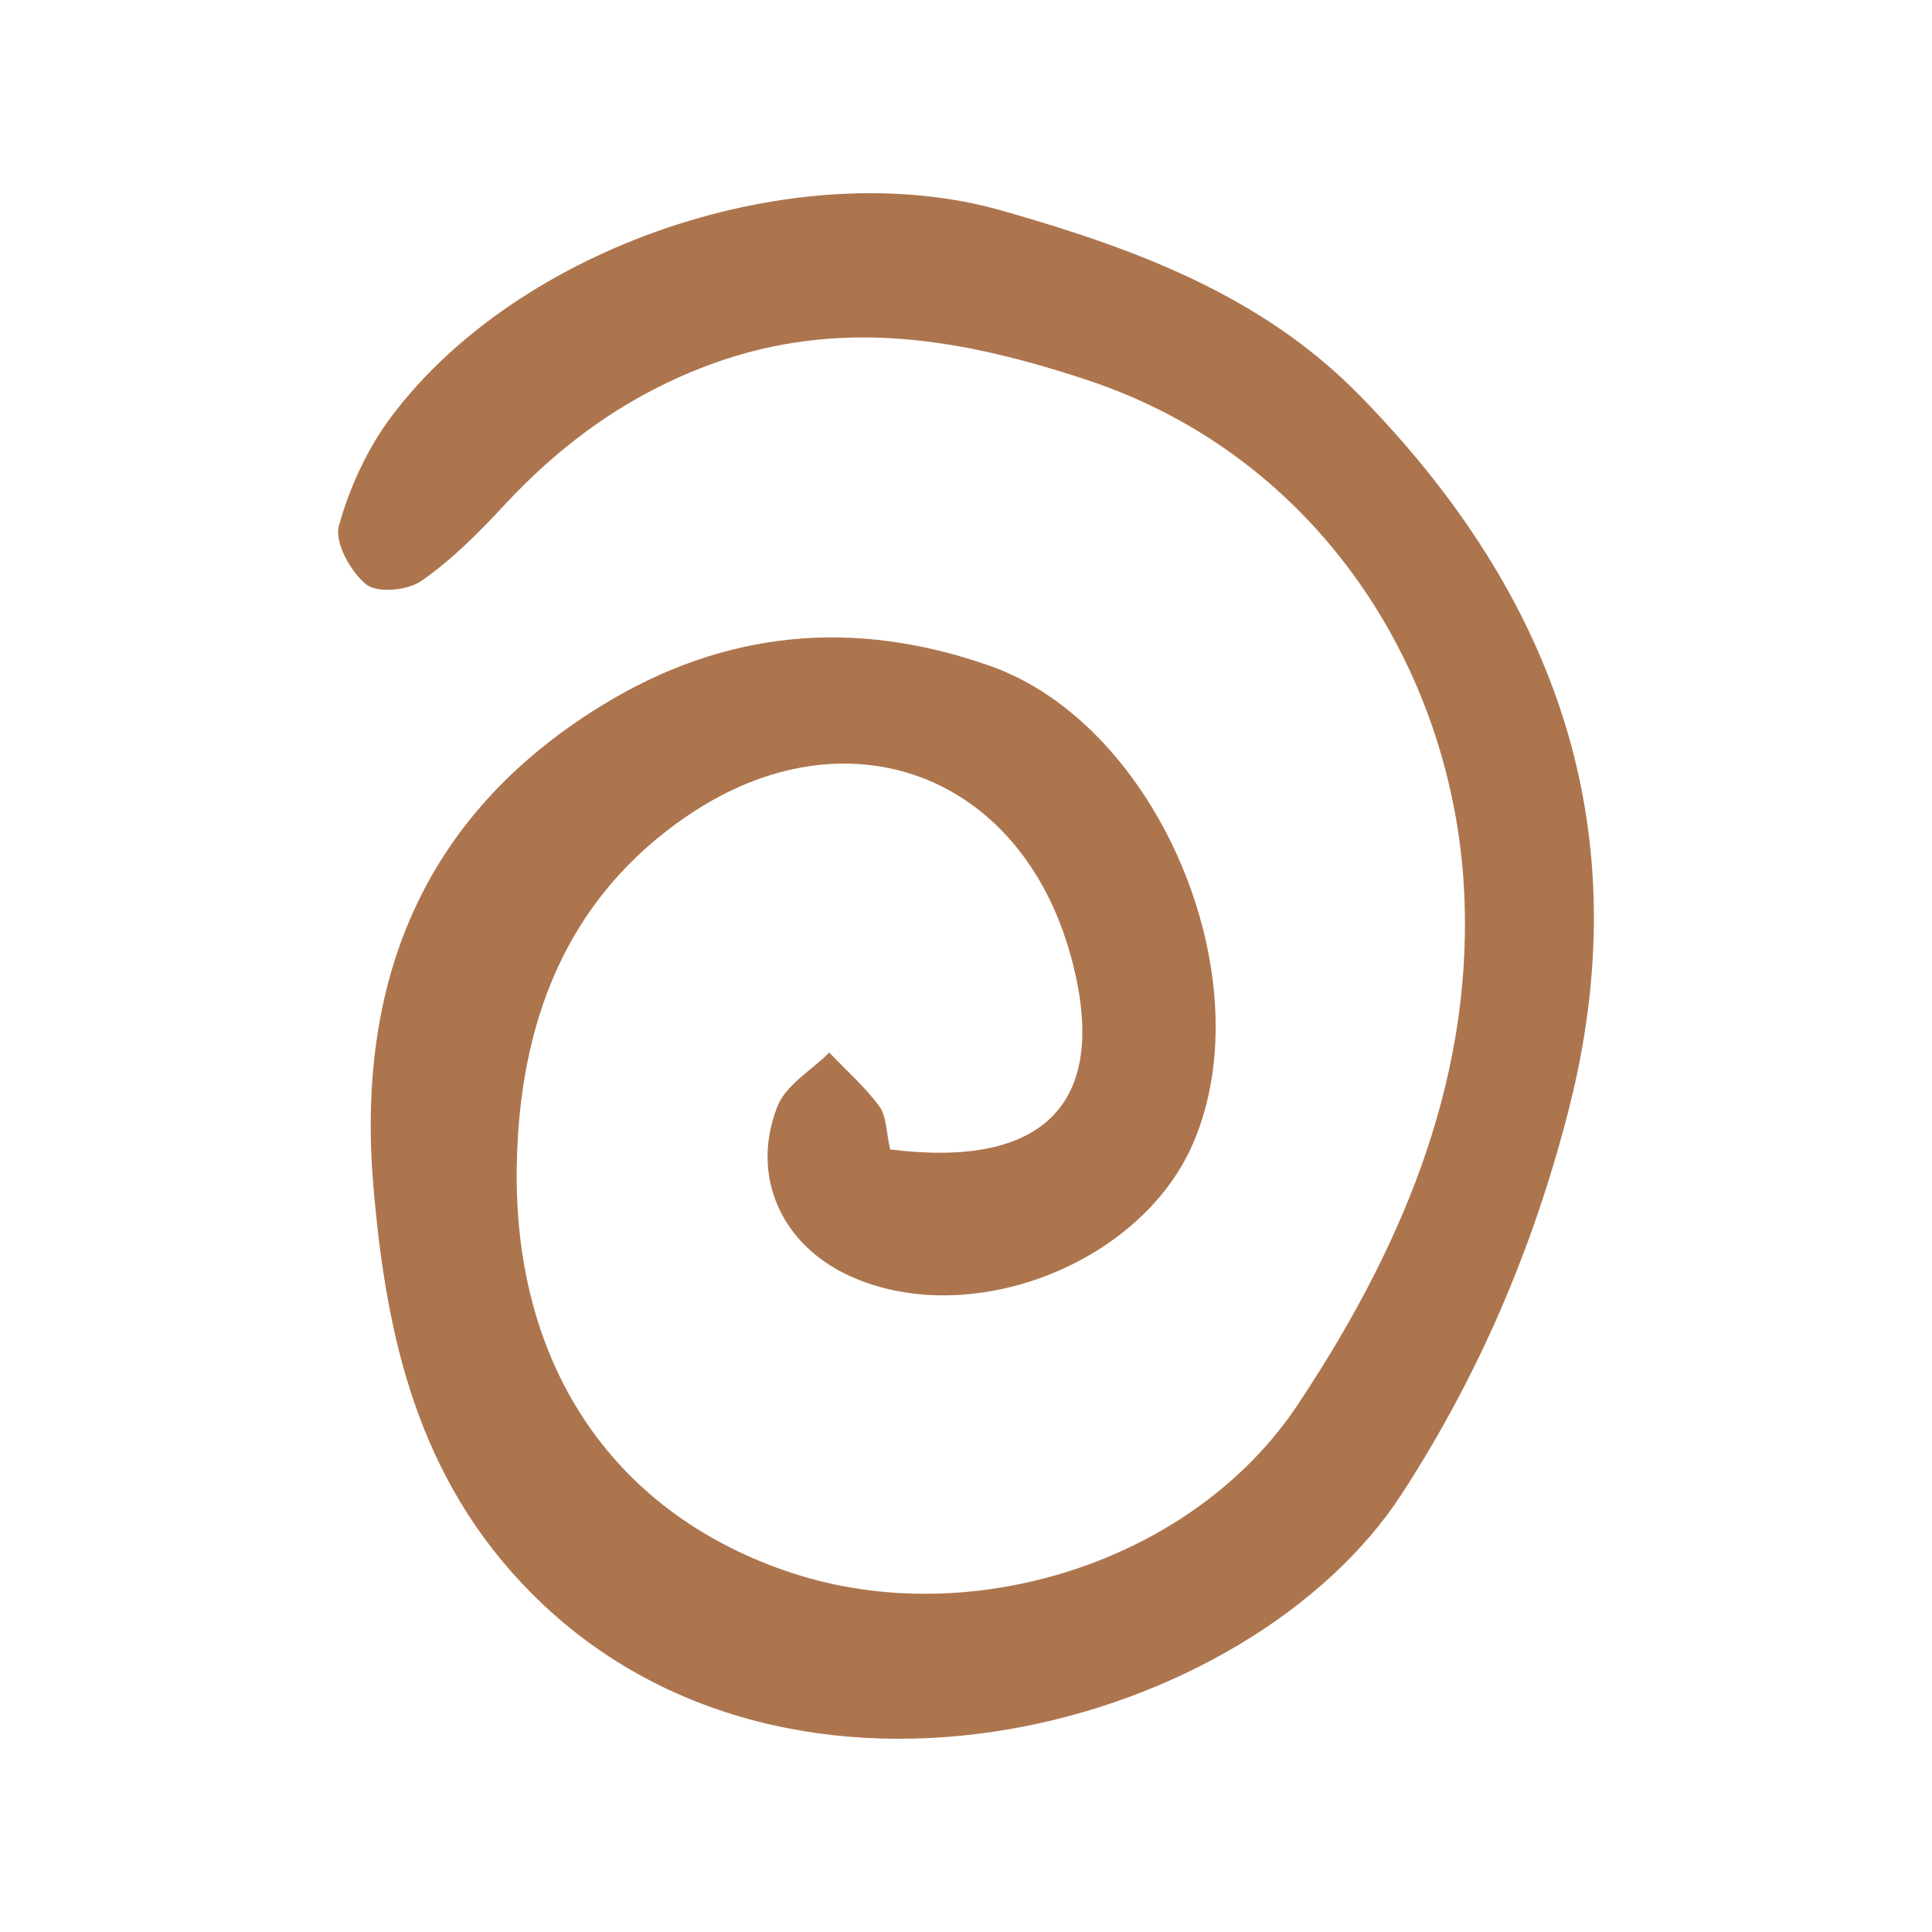
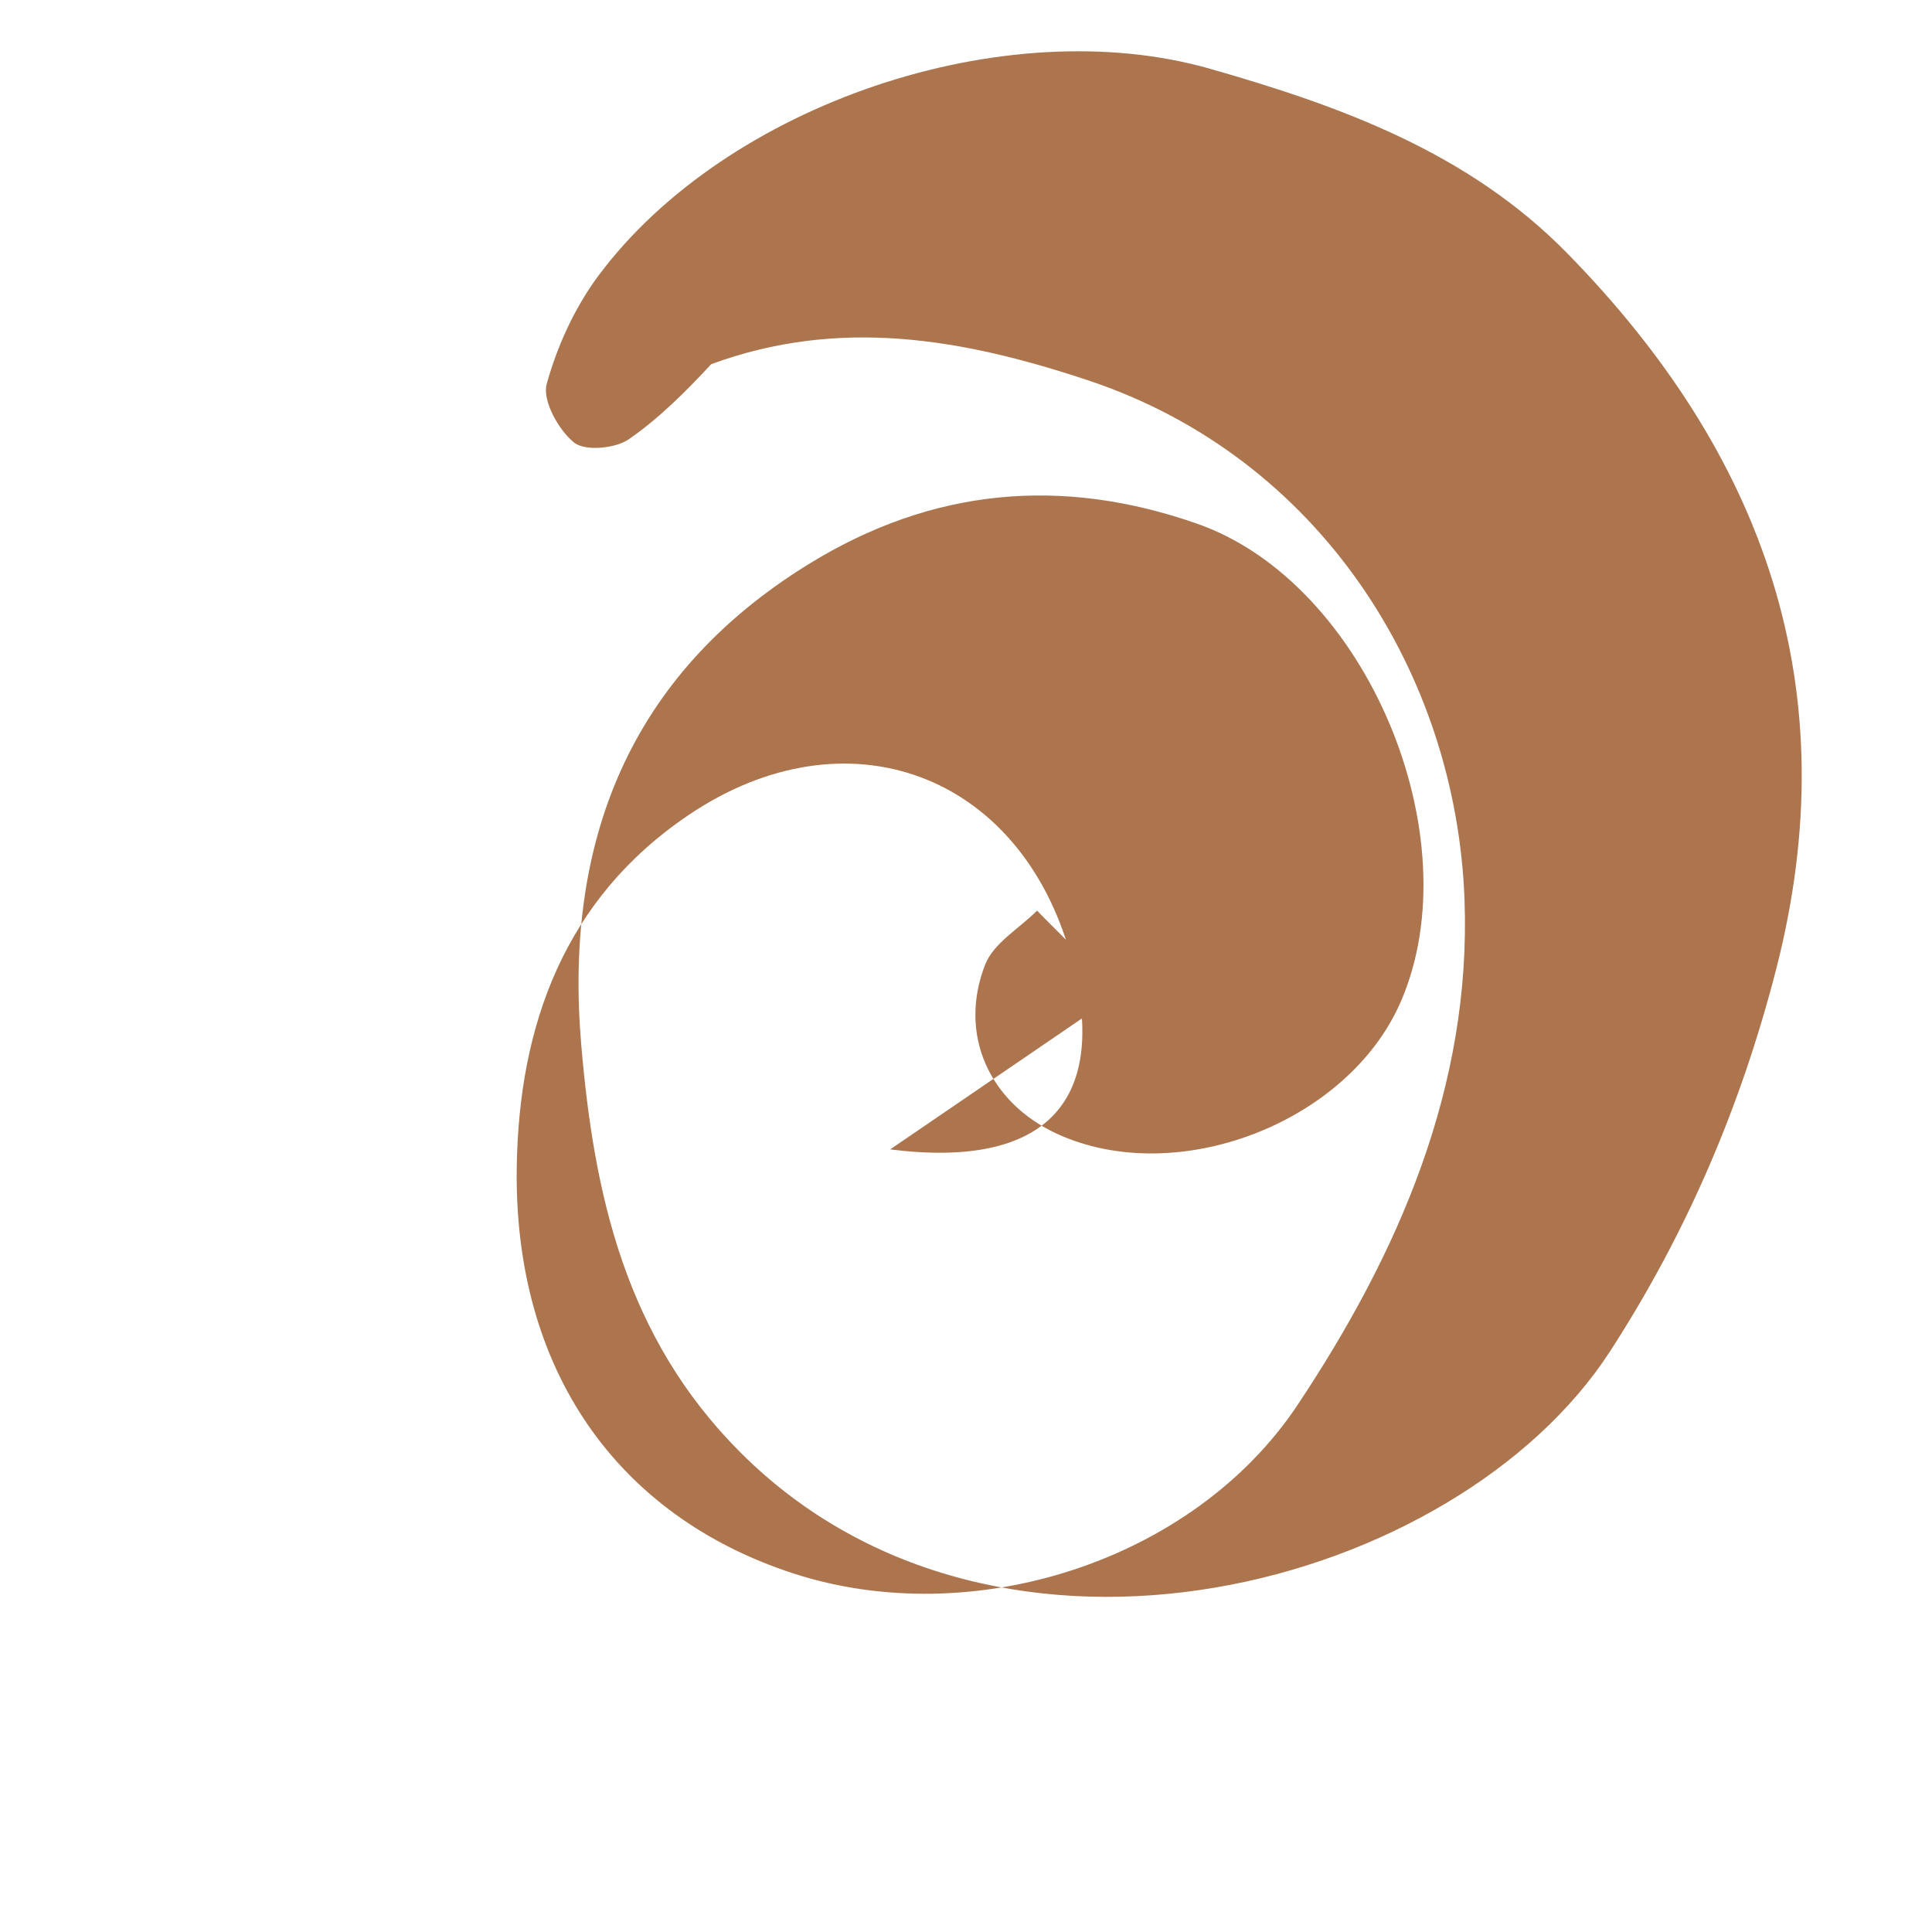
<svg xmlns="http://www.w3.org/2000/svg" data-bbox="35.001 20 130 159.999" viewBox="0 0 200 200" height="200" width="200" data-type="color">
  <g>
-     <path fill="#ad754e" d="M92.151 118.985c16.388 2.074 22.782-5.194 18.696-20.03-5.213-18.927-23.241-25.609-39.572-14.579-12.853 8.681-17.563 21.768-17.782 36.451-.314 20.975 10.392 36.091 28.57 42.033 18.619 6.086 41.496-1.252 52.247-17.4 10.498-15.769 18.008-32.994 17.297-52.325-.862-23.412-14.964-45.78-38.98-53.767-13.003-4.324-25.704-6.55-39.004-1.67C65.167 40.8 58.186 45.821 52.11 52.39c-2.608 2.82-5.384 5.594-8.513 7.763-1.408.976-4.546 1.269-5.685.349-1.613-1.304-3.301-4.35-2.831-6.058 1.093-3.967 2.937-7.974 5.397-11.268 13.22-17.699 41.984-27.445 63.277-21.363 13.53 3.865 26.735 8.649 36.971 19.095 20.412 20.832 29.117 45.075 21.608 74.199-3.64 14.121-9.238 27.227-17.193 39.501-15.795 24.371-63.152 37.3-90.011 10.434-11.946-11.948-15.171-26.79-16.48-42.287-1.756-20.795 4.863-38.101 23.468-49.615 12.906-7.987 26.345-9.127 40.32-4.226 17.479 6.129 28.483 32.406 21.05 49.491-5.461 12.553-23.217 19.36-35.602 13.647-6.981-3.22-10.234-10.285-7.414-17.507.87-2.226 3.533-3.743 5.374-5.585 1.753 1.837 3.687 3.54 5.184 5.569.747 1.013.697 2.623 1.121 4.457Z" data-color="1" />
+     <path fill="#ad754e" d="M92.151 118.985c16.388 2.074 22.782-5.194 18.696-20.03-5.213-18.927-23.241-25.609-39.572-14.579-12.853 8.681-17.563 21.768-17.782 36.451-.314 20.975 10.392 36.091 28.57 42.033 18.619 6.086 41.496-1.252 52.247-17.4 10.498-15.769 18.008-32.994 17.297-52.325-.862-23.412-14.964-45.78-38.98-53.767-13.003-4.324-25.704-6.55-39.004-1.67c-2.608 2.82-5.384 5.594-8.513 7.763-1.408.976-4.546 1.269-5.685.349-1.613-1.304-3.301-4.35-2.831-6.058 1.093-3.967 2.937-7.974 5.397-11.268 13.22-17.699 41.984-27.445 63.277-21.363 13.53 3.865 26.735 8.649 36.971 19.095 20.412 20.832 29.117 45.075 21.608 74.199-3.64 14.121-9.238 27.227-17.193 39.501-15.795 24.371-63.152 37.3-90.011 10.434-11.946-11.948-15.171-26.79-16.48-42.287-1.756-20.795 4.863-38.101 23.468-49.615 12.906-7.987 26.345-9.127 40.32-4.226 17.479 6.129 28.483 32.406 21.05 49.491-5.461 12.553-23.217 19.36-35.602 13.647-6.981-3.22-10.234-10.285-7.414-17.507.87-2.226 3.533-3.743 5.374-5.585 1.753 1.837 3.687 3.54 5.184 5.569.747 1.013.697 2.623 1.121 4.457Z" data-color="1" />
  </g>
</svg>